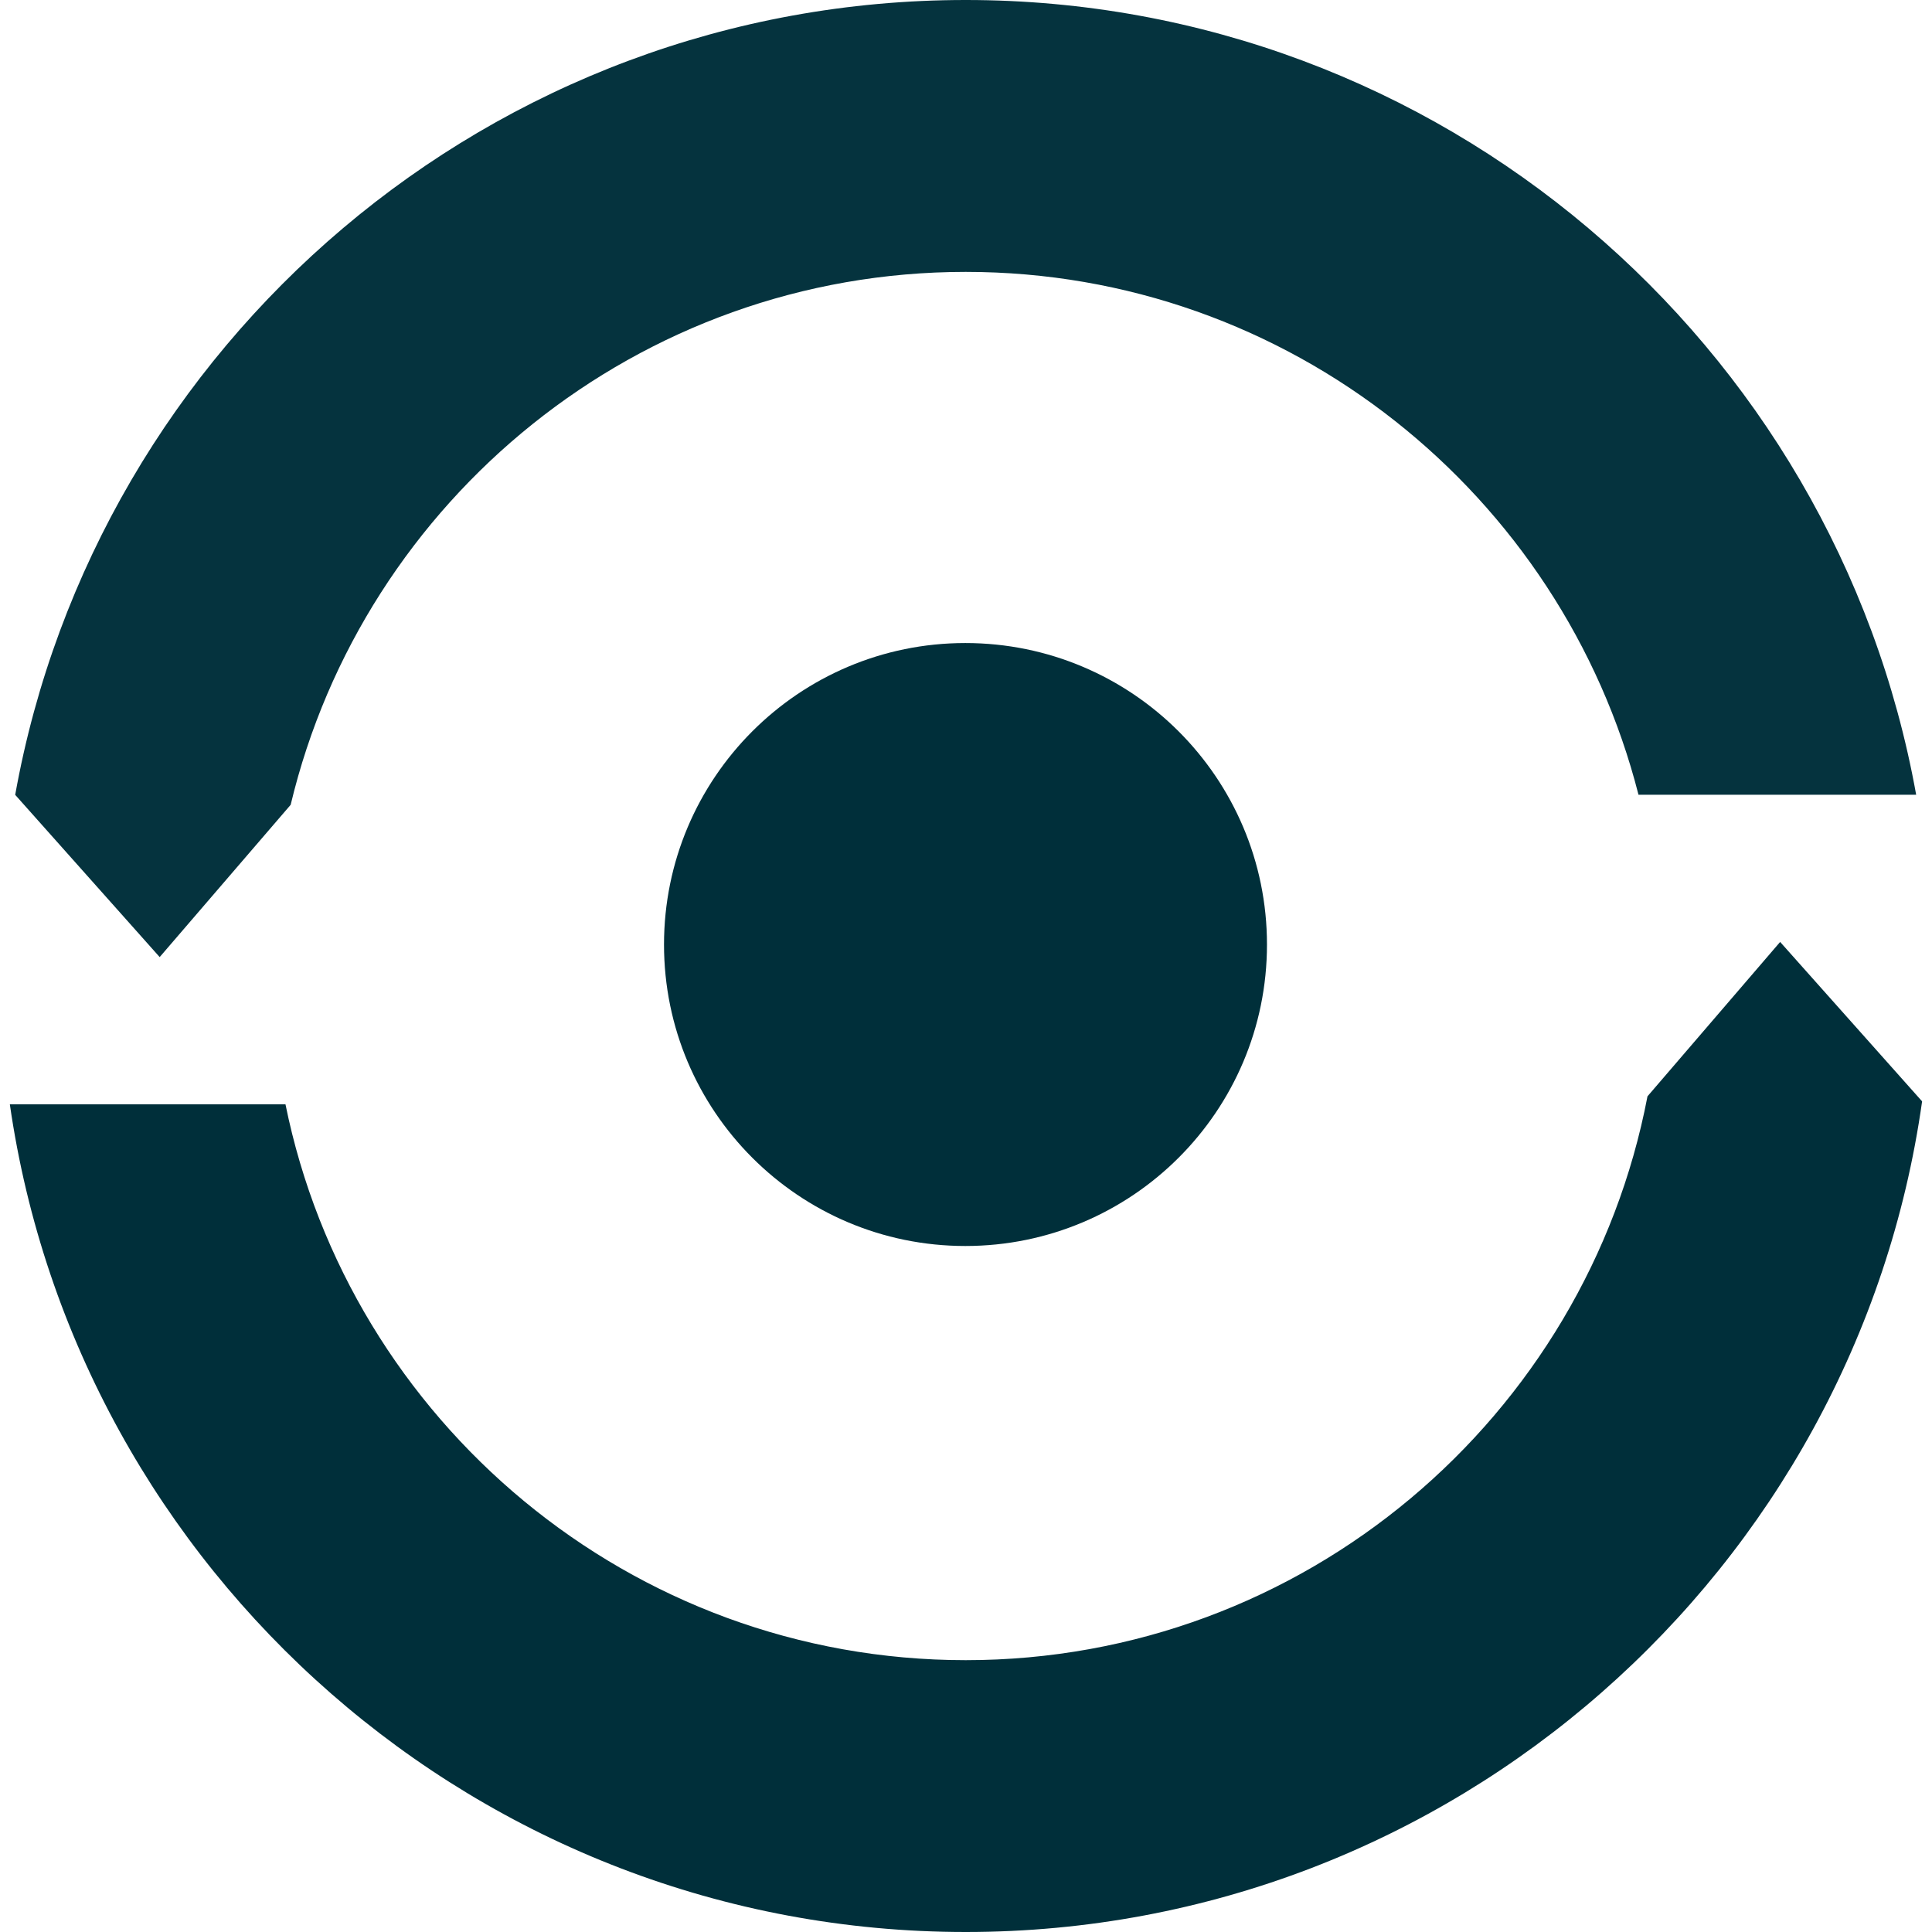
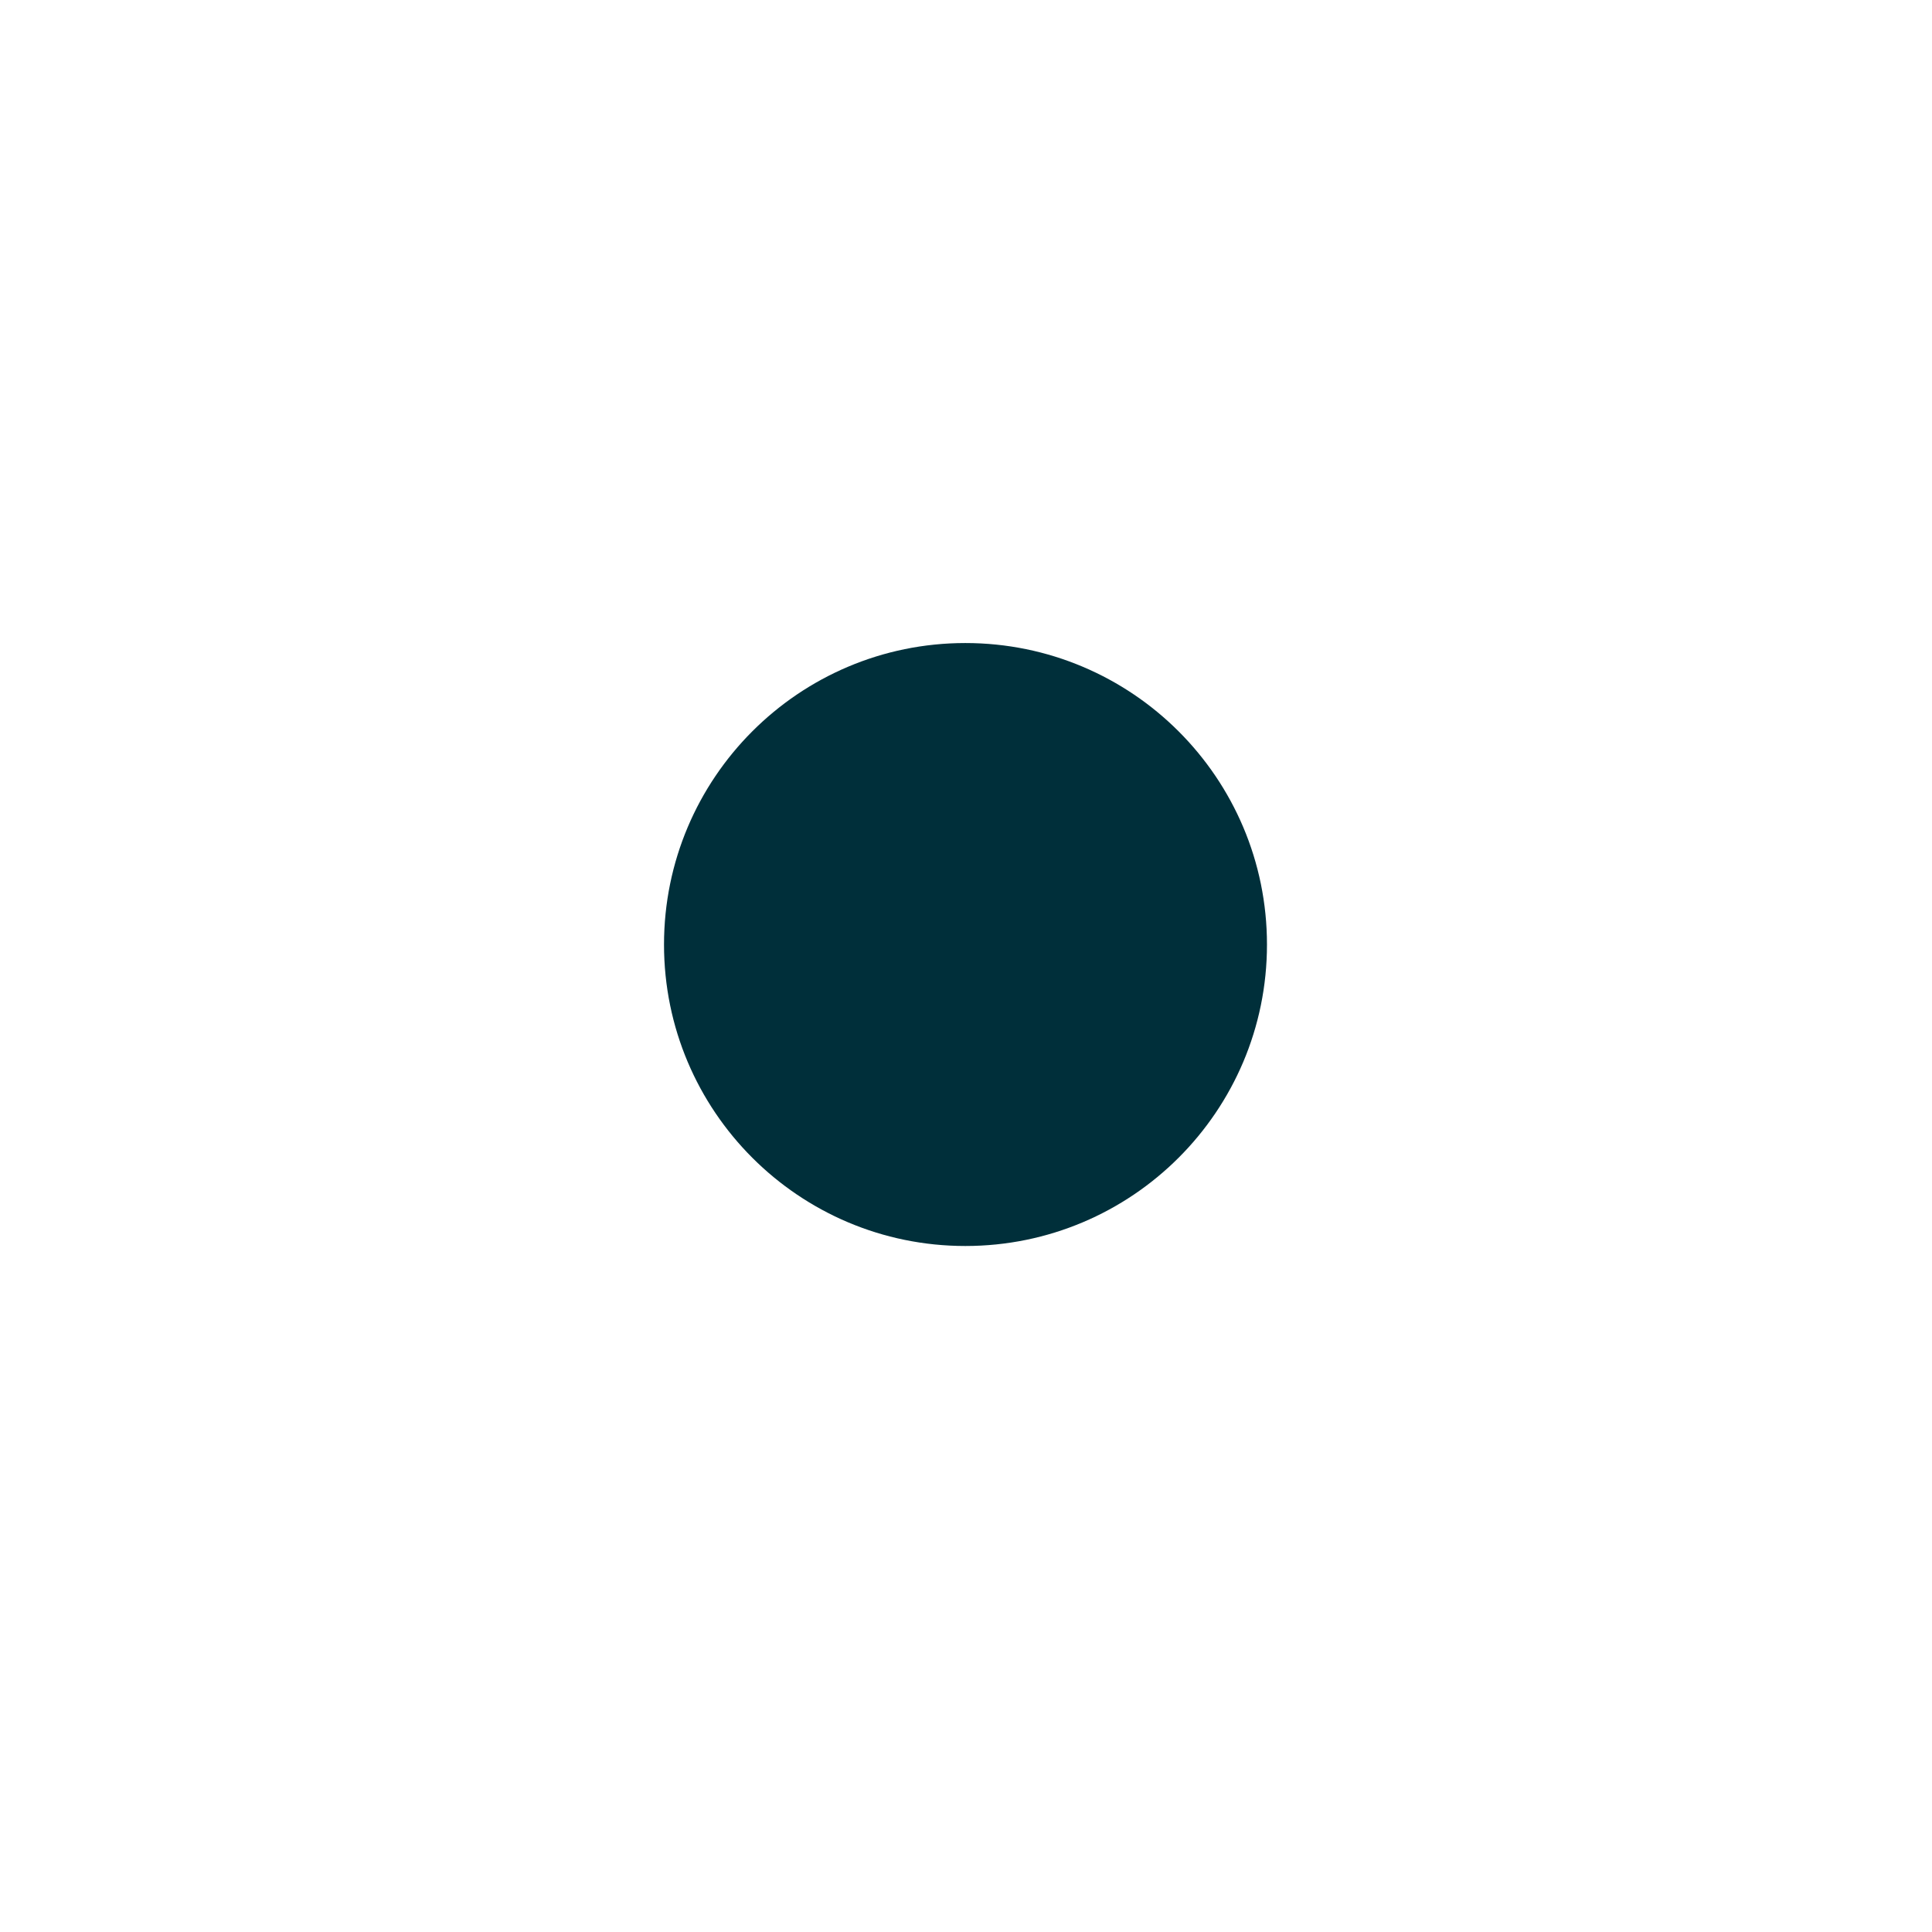
<svg xmlns="http://www.w3.org/2000/svg" viewBox="0 0 36.105 36.105" version="1.1" id="caps" width="36.105" height="36.105">
  <g id="g850" transform="translate(0.184)">
-     <path fill="#ffffff" d="m 17.856,23.285 c -3.109,0 -5.631,-2.521 -5.631,-5.633 0,-3.112 2.522,-5.635 5.631,-5.635 3.112,0 5.637,2.522 5.637,5.635 0,3.113 -2.525,5.633 -5.637,5.633 z" id="path6" style="opacity:1;fill:#002f3a;fill-opacity:1" />
-     <path fill="#ffffff" d="m 33.083,17.603 -2.479,2.885 C 29.46,26.48 24.185,31.025 17.864,31.025 11.596,31.025 6.352,26.556 5.151,20.638 H 0 c 1.258,8.733 8.788,15.467 17.864,15.467 9.095,0 16.637,-6.764 17.872,-15.523 z" id="path8" style="opacity:1;fill:#002f3a;fill-opacity:1" />
-     <path fill="#ffffff" d="m 5.248,15.04 c 1.362,-5.704 6.5,-9.959 12.615,-9.959 6.048,0 11.143,4.161 12.573,9.771 h 5.189 C 34.109,6.42 26.725,0 17.863,0 9.001,0 1.614,6.421 0.1,14.854 l 2.7,3.032 z" id="path10" style="opacity:1;fill:#002f3a;fill-opacity:0.98" />
+     <path fill="#ffffff" d="m 17.856,23.285 c -3.109,0 -5.631,-2.521 -5.631,-5.633 0,-3.112 2.522,-5.635 5.631,-5.635 3.112,0 5.637,2.522 5.637,5.635 0,3.113 -2.525,5.633 -5.637,5.633 " id="path6" style="opacity:1;fill:#002f3a;fill-opacity:1" />
  </g>
</svg>